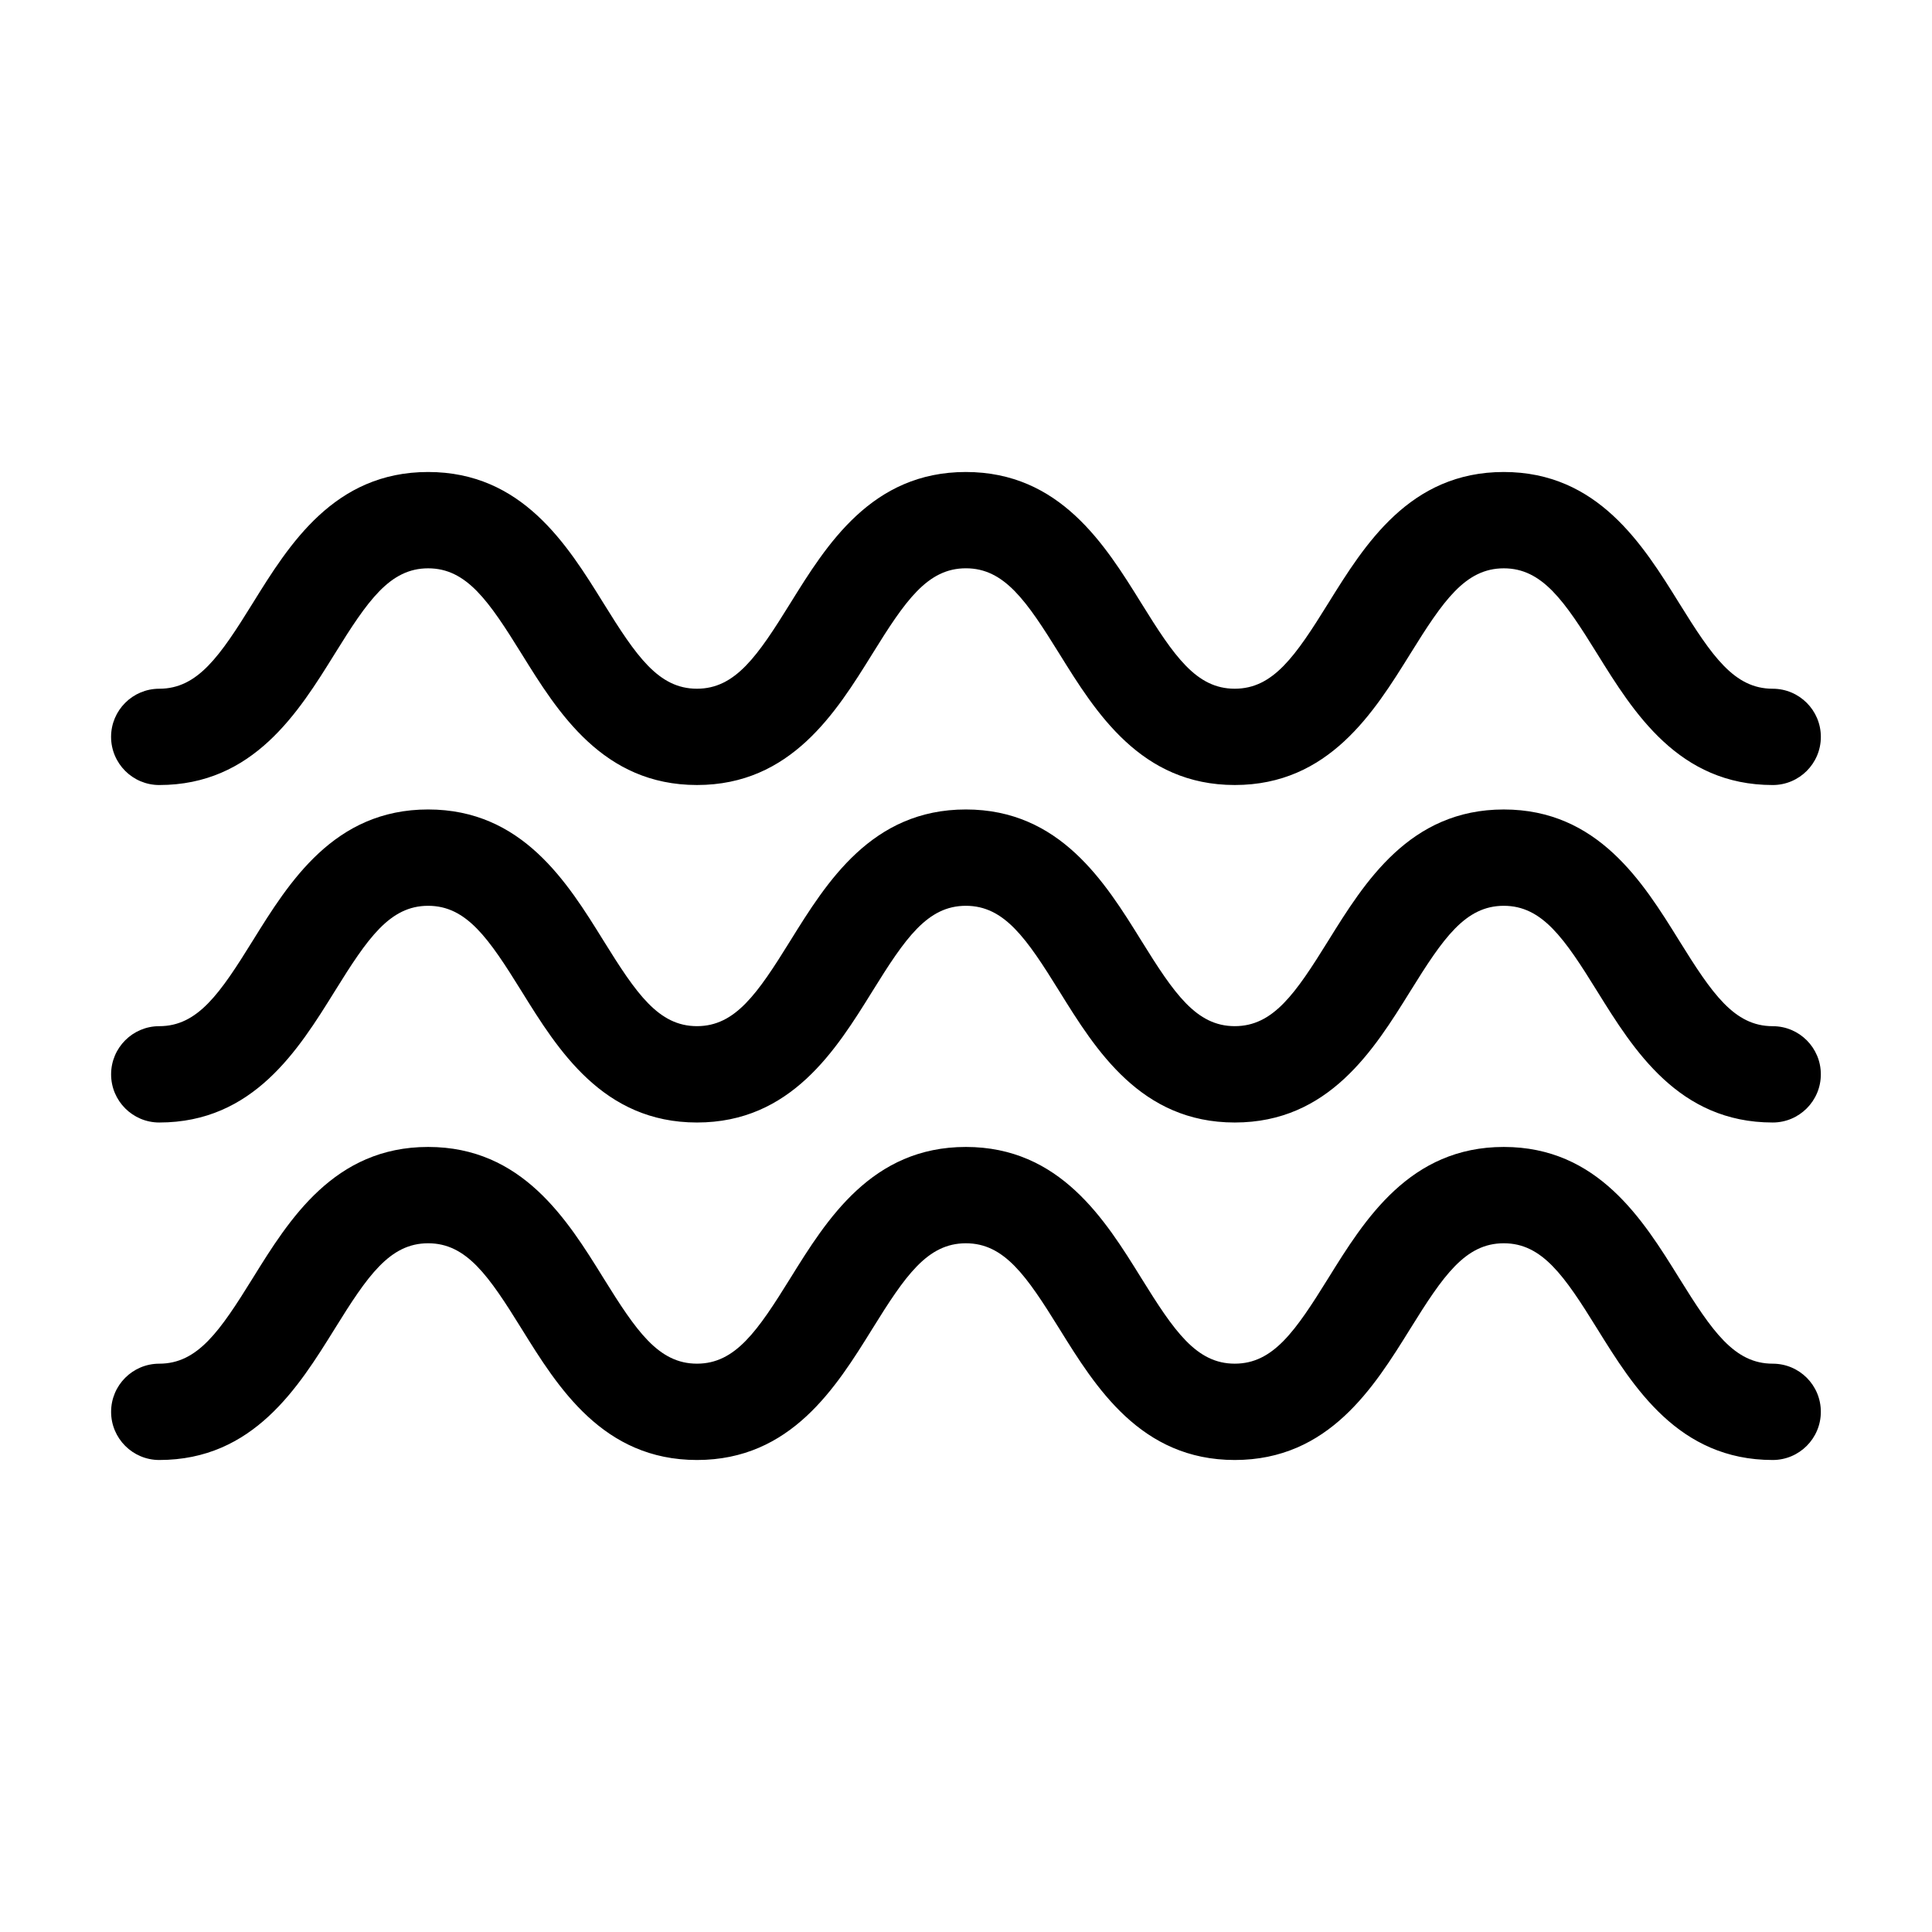
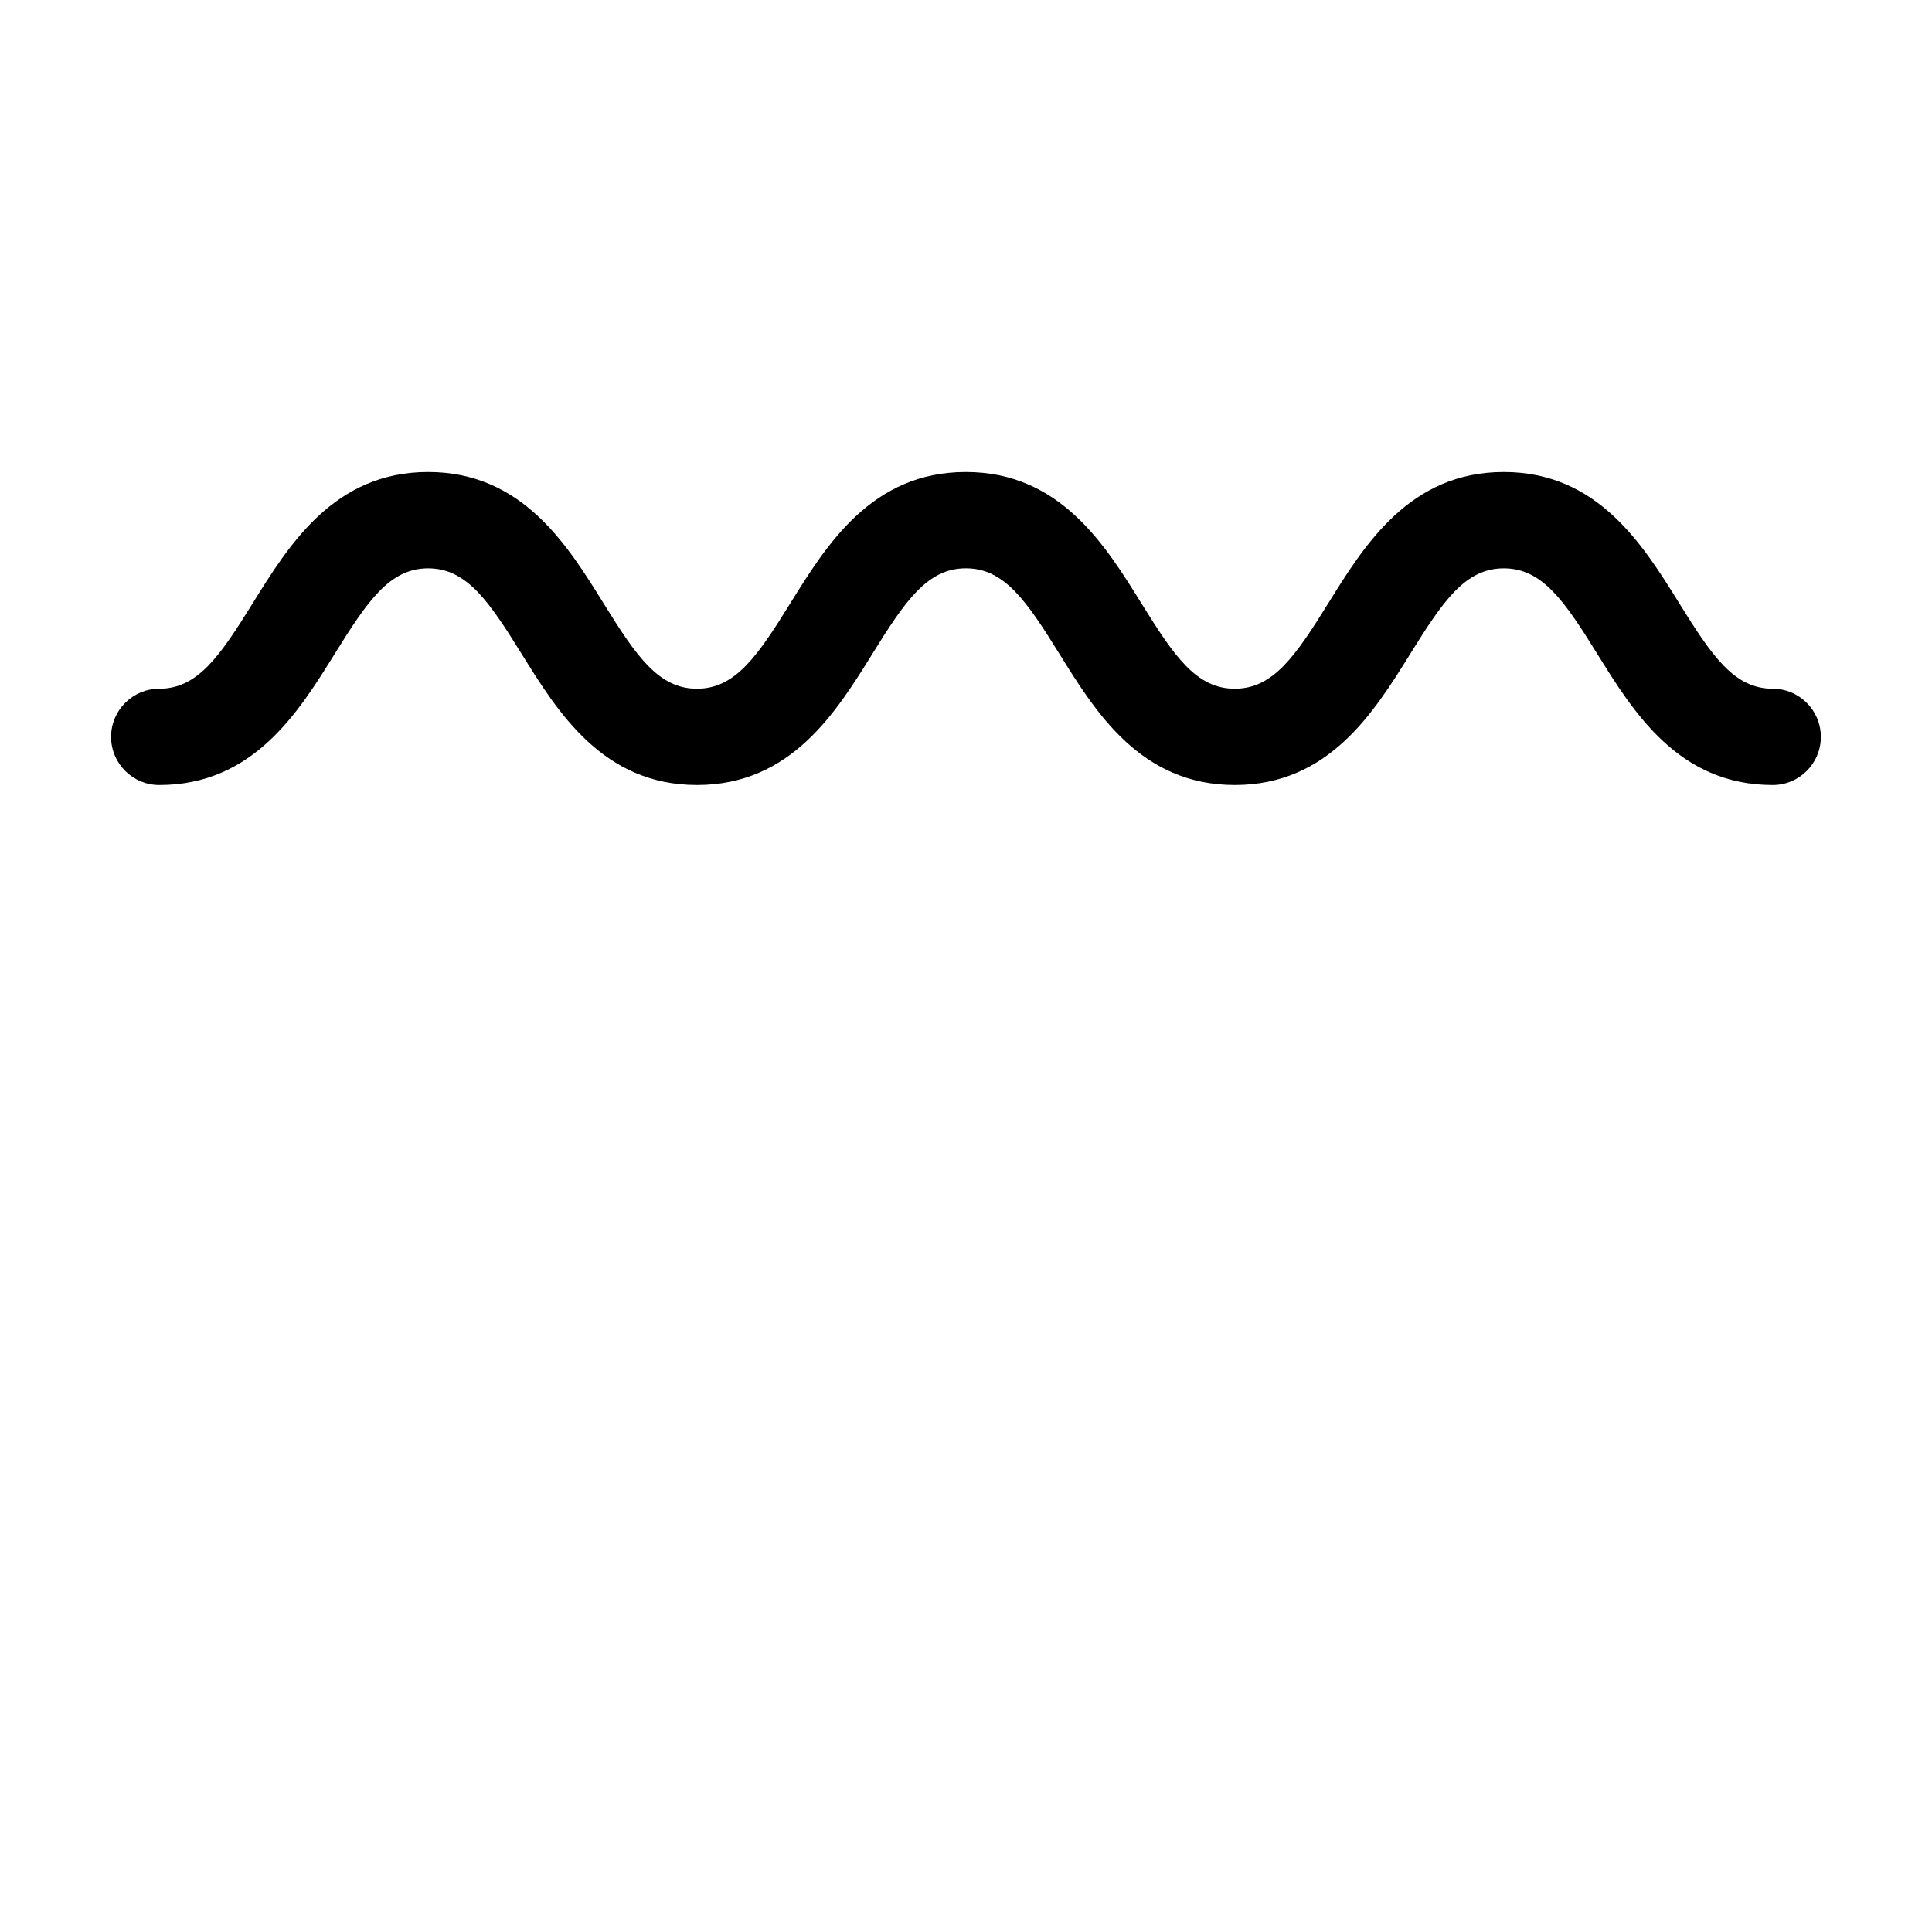
<svg xmlns="http://www.w3.org/2000/svg" fill="#000000" width="800px" height="800px" version="1.1" viewBox="144 144 512 512">
  <g>
    <path d="m186.21 352.04c24.922 0 36.879-19.27 46.496-34.762 8.715-14.051 14.582-22.668 24.758-22.668 10.188 0 16.055 8.621 24.777 22.68 9.602 15.48 21.555 34.746 46.473 34.746 24.91 0 36.855-19.266 46.461-34.742 8.723-14.066 14.59-22.691 24.797-22.691 10.207 0 16.062 8.625 24.793 22.691 9.602 15.473 21.559 34.742 46.465 34.742 24.918 0 36.875-19.266 46.496-34.746 8.727-14.062 14.59-22.68 24.801-22.68 10.188 0 16.055 8.613 24.766 22.672 9.609 15.488 21.562 34.758 46.496 34.758 7.043 0 12.758-5.715 12.758-12.758 0-7.047-5.715-12.762-12.758-12.762-10.207 0-16.066-8.625-24.797-22.695-9.613-15.48-21.566-34.742-46.477-34.742-24.922 0-36.867 19.262-46.488 34.746-8.73 14.062-14.602 22.688-24.816 22.688-10.184 0-16.047-8.621-24.758-22.68-9.613-15.488-21.559-34.754-46.496-34.754s-36.879 19.266-46.496 34.754c-8.715 14.062-14.586 22.68-24.762 22.68-10.191 0-16.062-8.625-24.781-22.688-9.598-15.48-21.547-34.746-46.465-34.746-24.902 0-36.848 19.254-46.457 34.742-8.723 14.07-14.59 22.695-24.797 22.695-7.047 0-12.762 5.715-12.762 12.762 0.012 7.051 5.727 12.758 12.773 12.758z" />
-     <path d="m613.79 415.95c-10.203 0-16.062-8.621-24.797-22.688-9.602-15.477-21.559-34.742-46.473-34.742-24.922 0-36.875 19.262-46.492 34.742-8.727 14.062-14.594 22.68-24.809 22.68-10.184 0-16.051-8.621-24.766-22.672-9.602-15.48-21.559-34.754-46.492-34.754-24.934 0-36.879 19.27-46.496 34.754-8.715 14.051-14.586 22.672-24.762 22.672-10.191 0-16.062-8.621-24.781-22.672-9.598-15.488-21.547-34.754-46.465-34.754-24.902 0-36.848 19.262-46.457 34.742-8.723 14.066-14.59 22.688-24.797 22.688-7.047 0-12.762 5.719-12.762 12.766 0 7.043 5.715 12.762 12.762 12.762 24.922 0 36.879-19.285 46.496-34.762 8.715-14.051 14.582-22.668 24.758-22.668 10.188 0 16.055 8.613 24.777 22.676 9.602 15.48 21.555 34.754 46.473 34.754 24.91 0 36.855-19.266 46.461-34.742 8.723-14.07 14.59-22.688 24.797-22.688 10.207 0 16.062 8.613 24.793 22.688 9.602 15.477 21.559 34.742 46.465 34.742 24.918 0 36.875-19.27 46.496-34.754 8.727-14.062 14.59-22.676 24.801-22.676 10.188 0 16.055 8.613 24.766 22.676 9.609 15.469 21.562 34.754 46.496 34.754 7.043 0 12.758-5.719 12.758-12.762 0.008-7.043-5.703-12.762-12.75-12.762z" />
-     <path d="m613.79 505.39c-10.203 0-16.062-8.629-24.797-22.695-9.602-15.488-21.559-34.742-46.473-34.742-24.922 0-36.875 19.25-46.492 34.746-8.727 14.055-14.594 22.688-24.809 22.688-10.184 0-16.051-8.629-24.766-22.68-9.602-15.488-21.559-34.754-46.492-34.754-24.934 0-36.879 19.266-46.496 34.754-8.715 14.051-14.586 22.68-24.762 22.68-10.191 0-16.062-8.629-24.781-22.68-9.598-15.492-21.547-34.754-46.465-34.754-24.902 0-36.848 19.25-46.457 34.742-8.723 14.066-14.59 22.695-24.797 22.695-7.047 0-12.762 5.707-12.762 12.762 0 7.043 5.715 12.762 12.762 12.762 24.922 0 36.879-19.281 46.496-34.758 8.715-14.055 14.582-22.676 24.758-22.676 10.188 0 16.055 8.621 24.777 22.676 9.602 15.488 21.555 34.758 46.473 34.758 24.91 0 36.855-19.27 46.461-34.746 8.723-14.066 14.59-22.688 24.797-22.688 10.207 0 16.062 8.621 24.793 22.688 9.602 15.477 21.559 34.746 46.465 34.746 24.918 0 36.875-19.27 46.496-34.758 8.727-14.055 14.59-22.676 24.801-22.676 10.188 0 16.055 8.621 24.766 22.676 9.609 15.477 21.562 34.758 46.496 34.758 7.043 0 12.758-5.719 12.758-12.762 0.012-7.055-5.703-12.762-12.75-12.762z" />
  </g>
</svg>